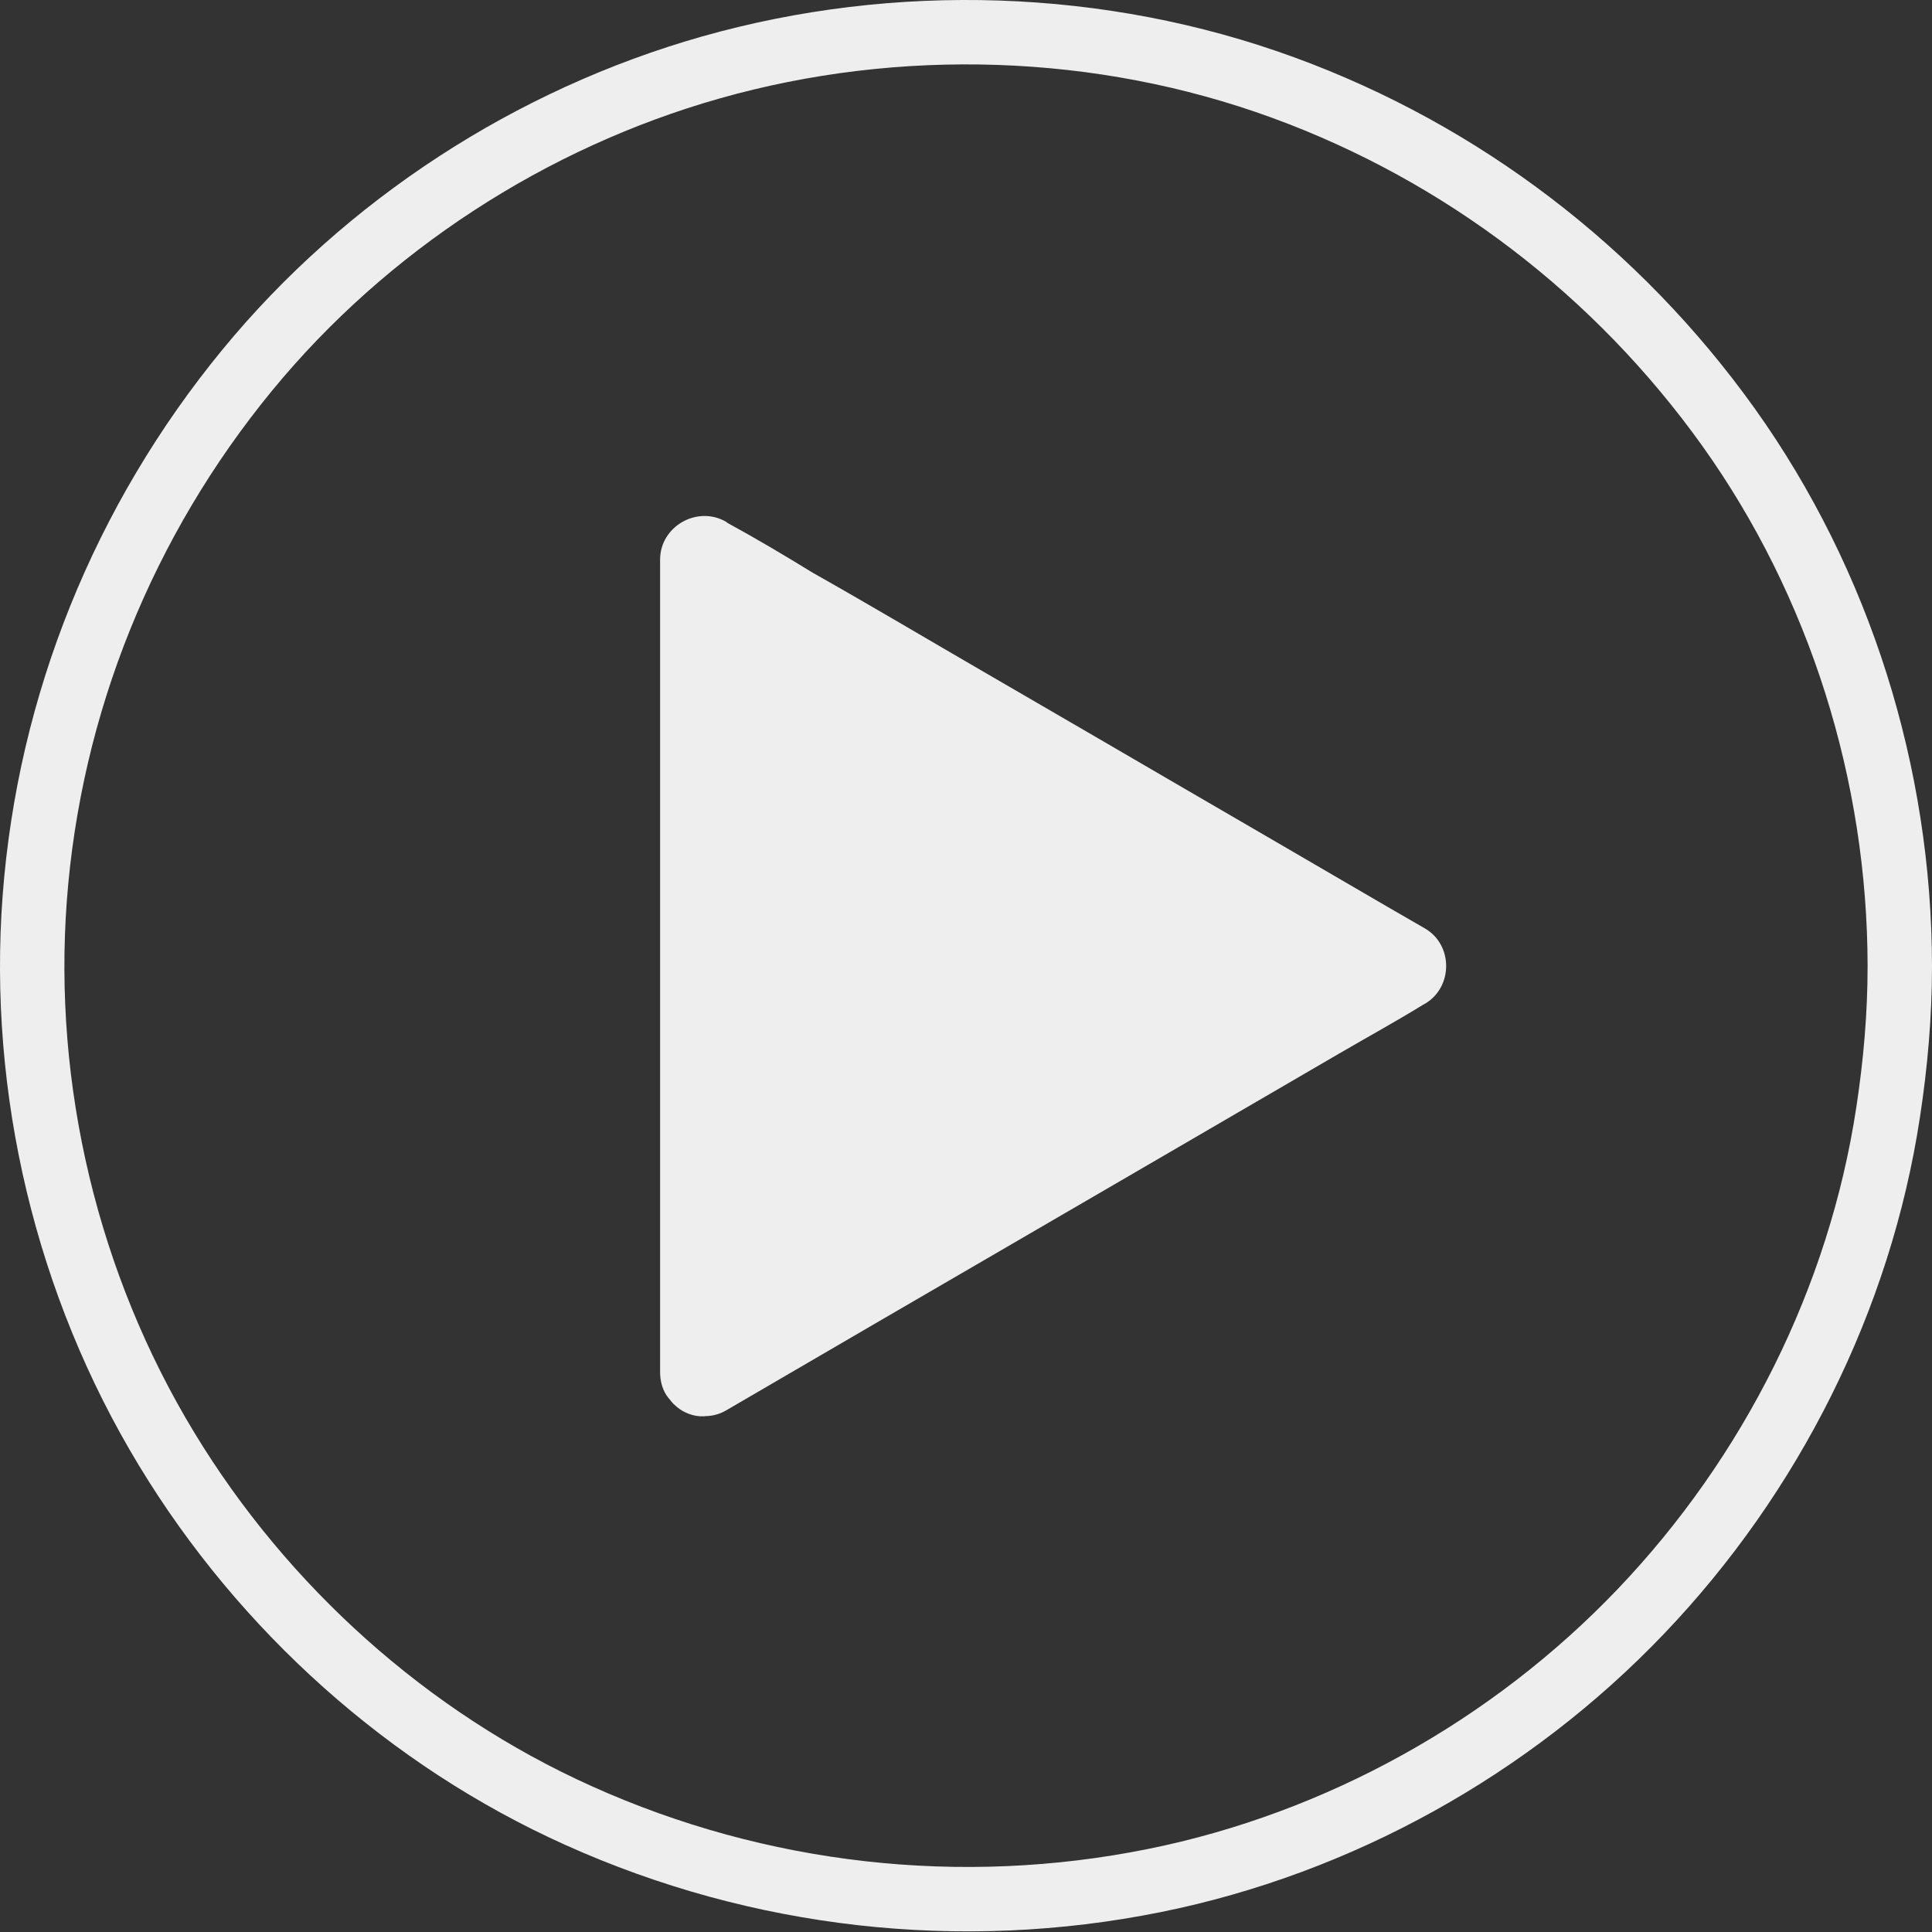
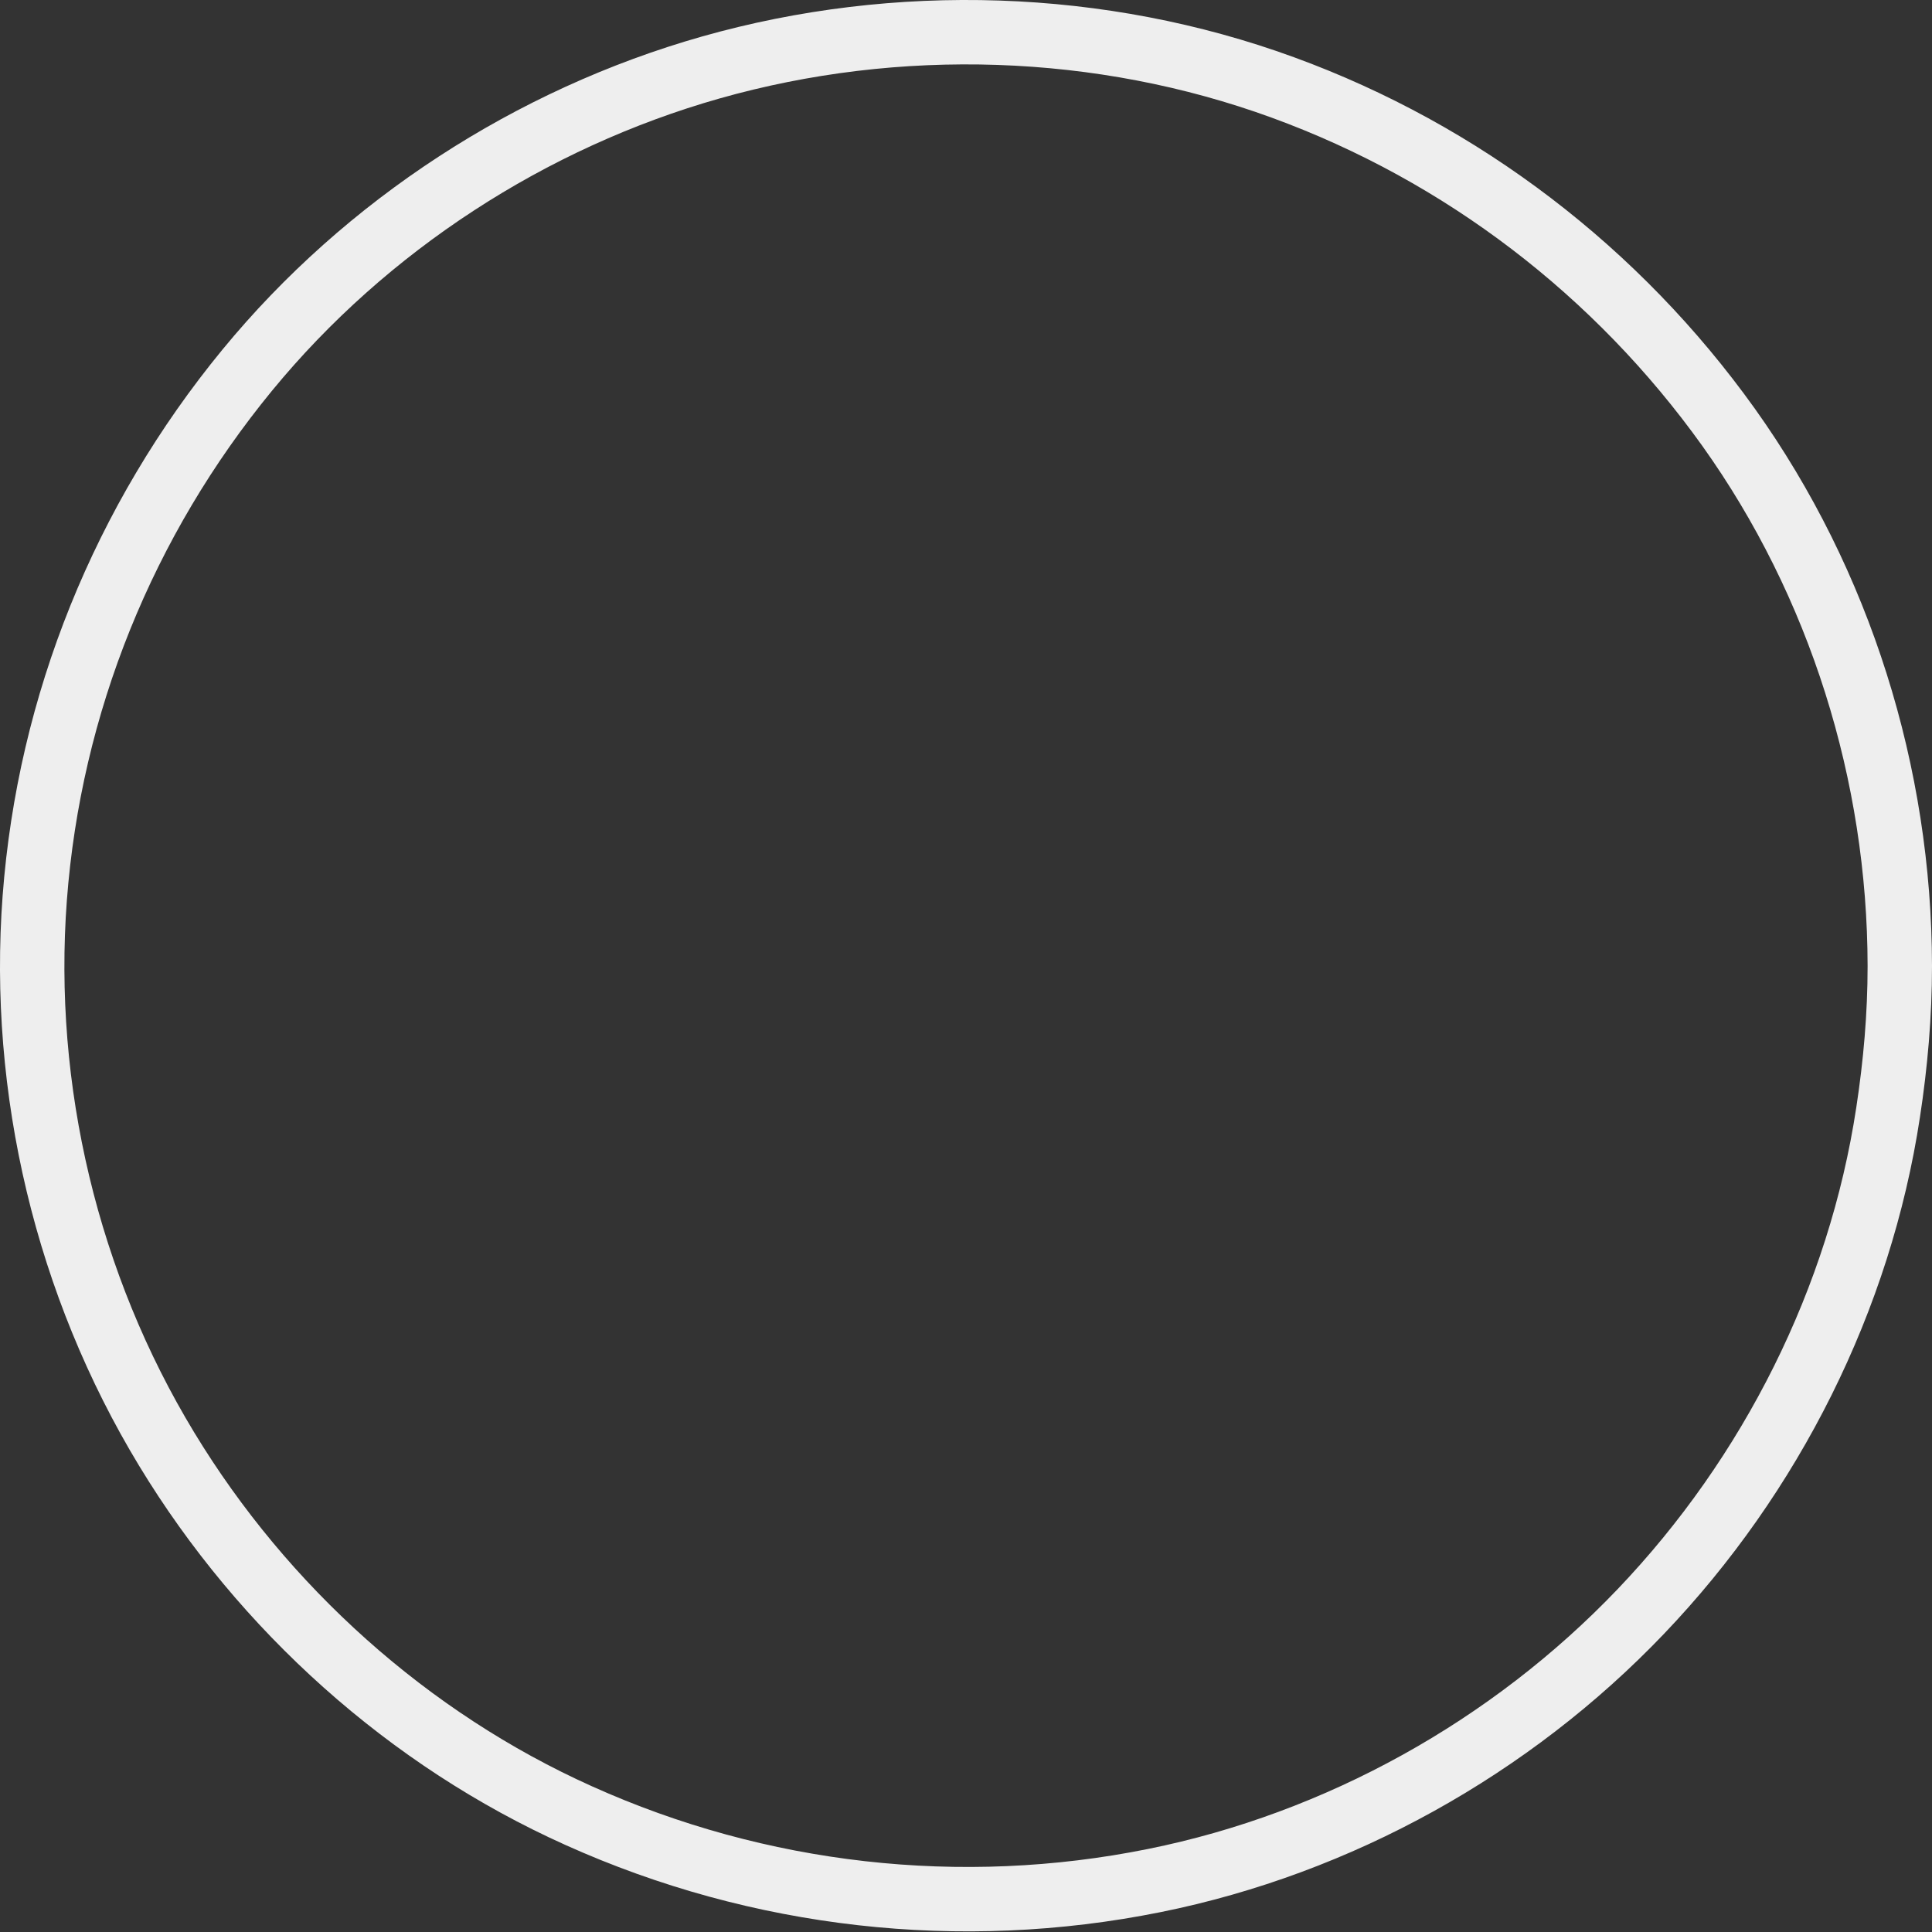
<svg xmlns="http://www.w3.org/2000/svg" width="60px" height="60px" viewBox="0 0 60 60" version="1.1">
  <rect x="0" y="0" width="60" height="60" fill="#333333" stroke="none" />
  <title>Icon/Play Button</title>
  <g id="Symbols" stroke="none" stroke-width="1" fill="none" fill-rule="evenodd">
    <g id="05-Fixed-Block/Desktop/Image-or-Movie" transform="translate(-690, -300)" fill-rule="nonzero">
      <g id="Icon/Play-Button" transform="translate(690, 300)">
        <path d="M22.076,2.095 C27.86,0.456 34.189,0.651 39.843,2.717 C45.415,4.751 50.231,8.44 53.683,13.27 C57.146,18.123 58.993,24.046 59,30 C59,31.523 58.868,33.034 58.638,34.539 C57.759,40.342 55.003,45.81 50.957,50.046 C46.925,54.269 41.58,57.247 35.849,58.402 C29.831,59.616 23.57,58.907 17.972,56.386 C12.686,54.012 8.181,49.958 5.178,45.007 C2.082,39.904 0.633,33.838 1.079,27.89 C1.532,21.866 3.849,16.157 7.681,11.492 C11.373,7 16.482,3.682 22.076,2.095 Z" id="Path" stroke="#EEEEEE" stroke-width="2" />
-         <path d="M44.25,31.174 C44.237,31.18 44.223,31.187 44.21,31.194 C43.341,31.73 42.445,32.219 41.563,32.734 L36.155,35.883 C34.065,37.097 31.968,38.319 29.878,39.534 C28.154,40.538 26.431,41.535 24.714,42.54 C23.995,42.96 23.269,43.381 22.549,43.802 C22.353,43.917 22.142,43.971 21.939,43.978 C21.939,43.978 21.932,43.978 21.932,43.978 C21.912,43.978 21.884,43.978 21.864,43.985 C21.701,43.992 21.545,43.965 21.396,43.91 C21.328,43.883 21.267,43.856 21.206,43.822 C21.145,43.788 21.084,43.747 21.029,43.7 C20.955,43.639 20.887,43.578 20.833,43.503 C20.833,43.503 20.833,43.503 20.833,43.503 C20.833,43.503 20.833,43.503 20.833,43.503 C20.785,43.449 20.731,43.381 20.69,43.32 C20.554,43.103 20.5,42.852 20.5,42.607 L20.5,17.378 C20.5,16.347 21.654,15.688 22.549,16.204 C22.563,16.211 22.577,16.231 22.59,16.238 C23.486,16.727 24.354,17.242 25.237,17.785 L25.237,17.785 C27.042,18.803 28.84,19.875 30.645,20.92 C32.735,22.135 34.832,23.35 36.922,24.571 C38.645,25.575 40.369,26.573 42.086,27.577 C42.805,27.998 43.531,28.418 44.25,28.832 C45.132,29.341 45.132,30.658 44.25,31.174 Z" id="Path" fill="#EEEEEE" />
      </g>
    </g>
  </g>
</svg>